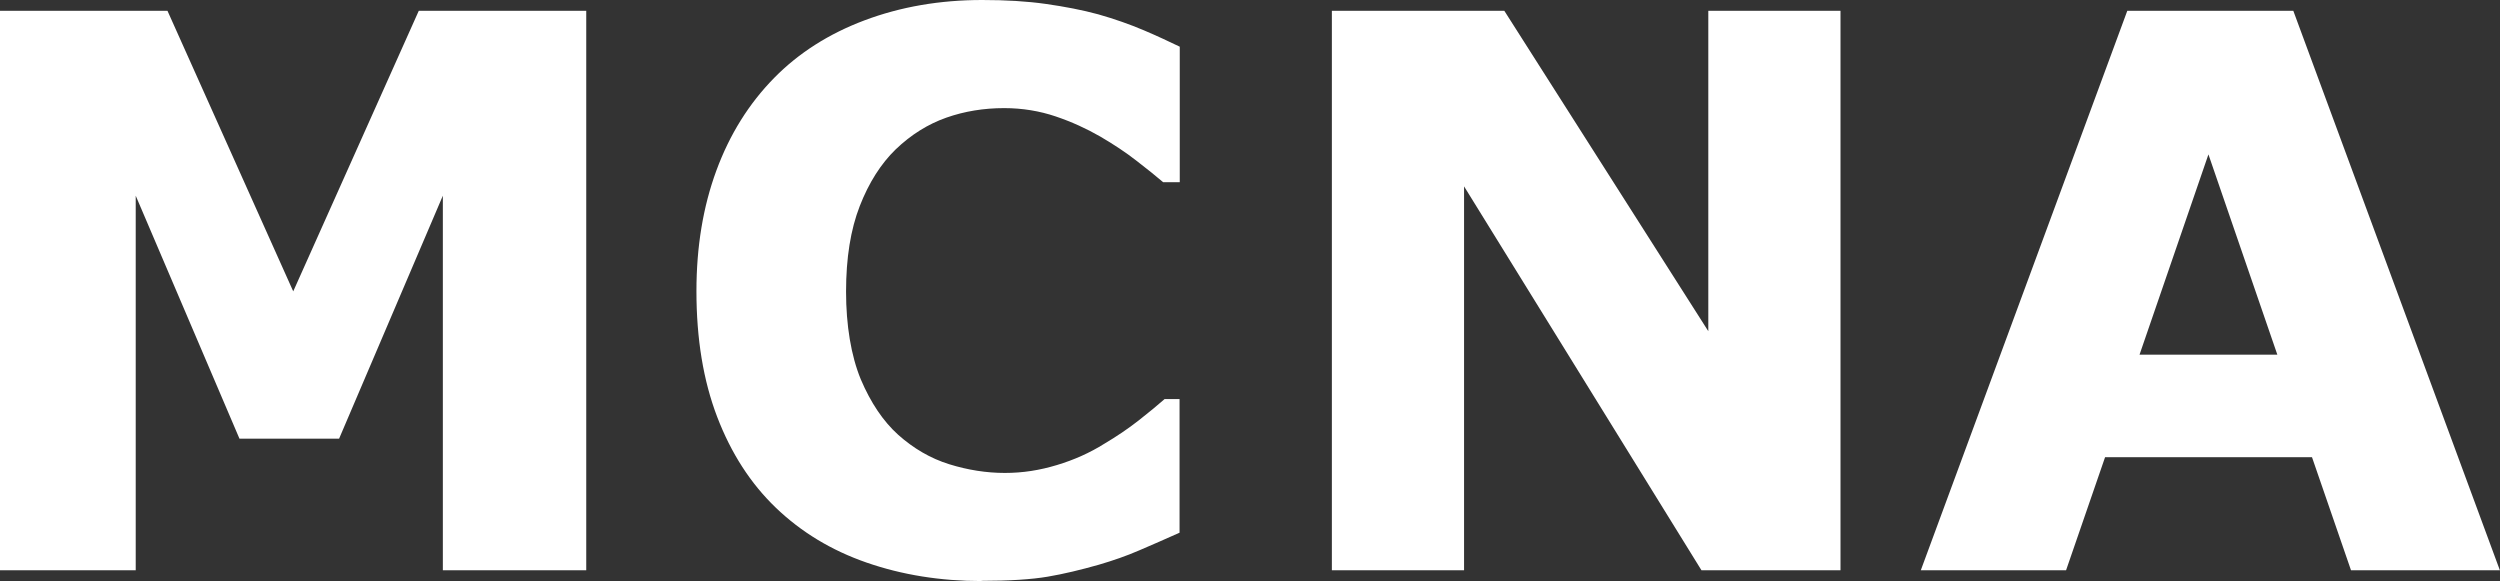
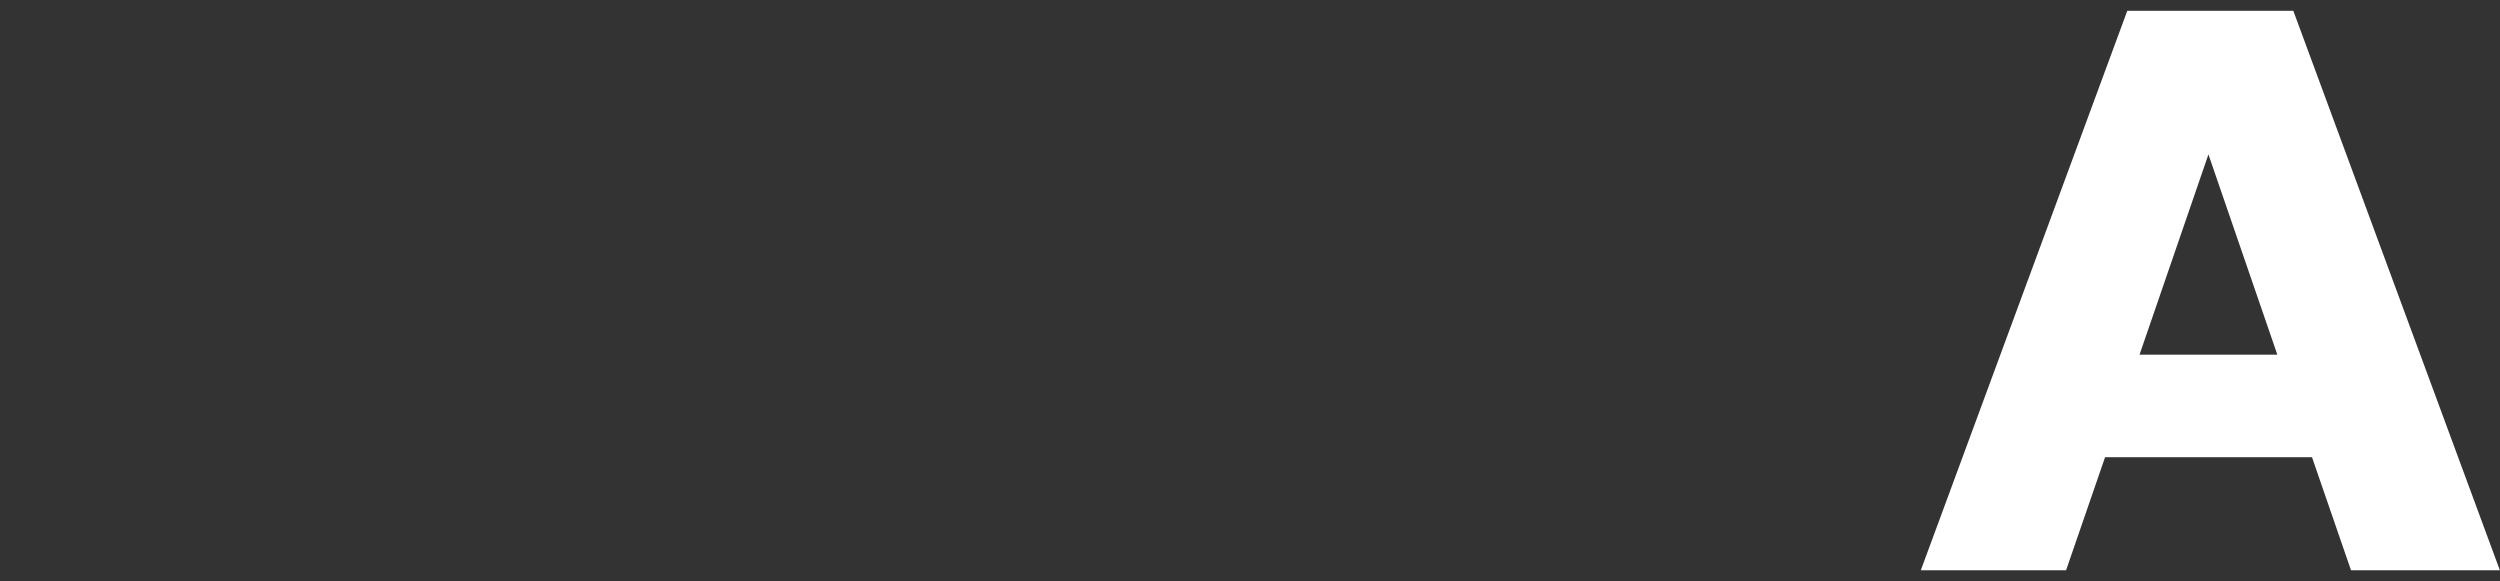
<svg xmlns="http://www.w3.org/2000/svg" id="Layer_2" data-name="Layer 2" viewBox="0 0 120.47 28">
  <rect x="0" y="0" width="120.47" height="28" fill="#333333" stroke="none" />
  <defs>
    <style>
      .cls-1 {
        fill: #fff;
        stroke-width: 0px;
      }
    </style>
  </defs>
  <g id="Layer_1-2" data-name="Layer 1">
    <g>
-       <path class="cls-1" d="m28.25,27.48h-6.91V9.43l-5,11.71h-4.8l-5-11.71v18.05H0V.52h8.07l6.06,13.52L20.18.52h8.07v26.95Z" />
-       <path class="cls-1" d="m47.31,28c-2,0-3.85-.3-5.55-.89-1.7-.59-3.15-1.47-4.37-2.64-1.22-1.17-2.16-2.63-2.83-4.38-.67-1.75-1-3.77-1-6.06,0-2.14.32-4.07.96-5.81.64-1.74,1.57-3.23,2.79-4.47,1.17-1.19,2.62-2.12,4.35-2.77,1.73-.65,3.62-.98,5.67-.98,1.13,0,2.16.06,3.07.19.91.13,1.75.29,2.52.5.81.23,1.54.49,2.2.77.66.28,1.23.55,1.73.79v6.53h-.8c-.34-.29-.76-.63-1.28-1.03-.51-.4-1.1-.79-1.75-1.17-.66-.38-1.38-.71-2.15-.97-.77-.26-1.6-.4-2.48-.4-.98,0-1.91.15-2.79.46-.88.31-1.7.82-2.44,1.53-.71.69-1.29,1.6-1.73,2.73-.44,1.13-.66,2.5-.66,4.12s.24,3.09.71,4.23c.48,1.13,1.08,2.02,1.8,2.67.74.66,1.56,1.14,2.46,1.42.9.28,1.8.42,2.68.42s1.68-.13,2.51-.38c.83-.25,1.59-.59,2.29-1.03.59-.35,1.14-.72,1.65-1.12.51-.4.92-.74,1.25-1.03h.72v6.44c-.68.3-1.32.59-1.94.85-.62.27-1.26.49-1.94.69-.88.25-1.71.45-2.48.58-.77.13-1.83.2-3.19.2Z" />
-       <path class="cls-1" d="m88.69,27.48h-6.7l-11.44-18.5v18.5h-6.37V.52h8.31l9.83,15.44V.52h6.37v26.95Z" />
      <path class="cls-1" d="m120.47,27.48h-7.18l-1.88-5.45h-9.97l-1.88,5.45h-7L102.51.52h8l9.95,26.95Zm-10.73-10.39l-3.32-9.65-3.32,9.65h6.63Z" />
    </g>
  </g>
</svg>